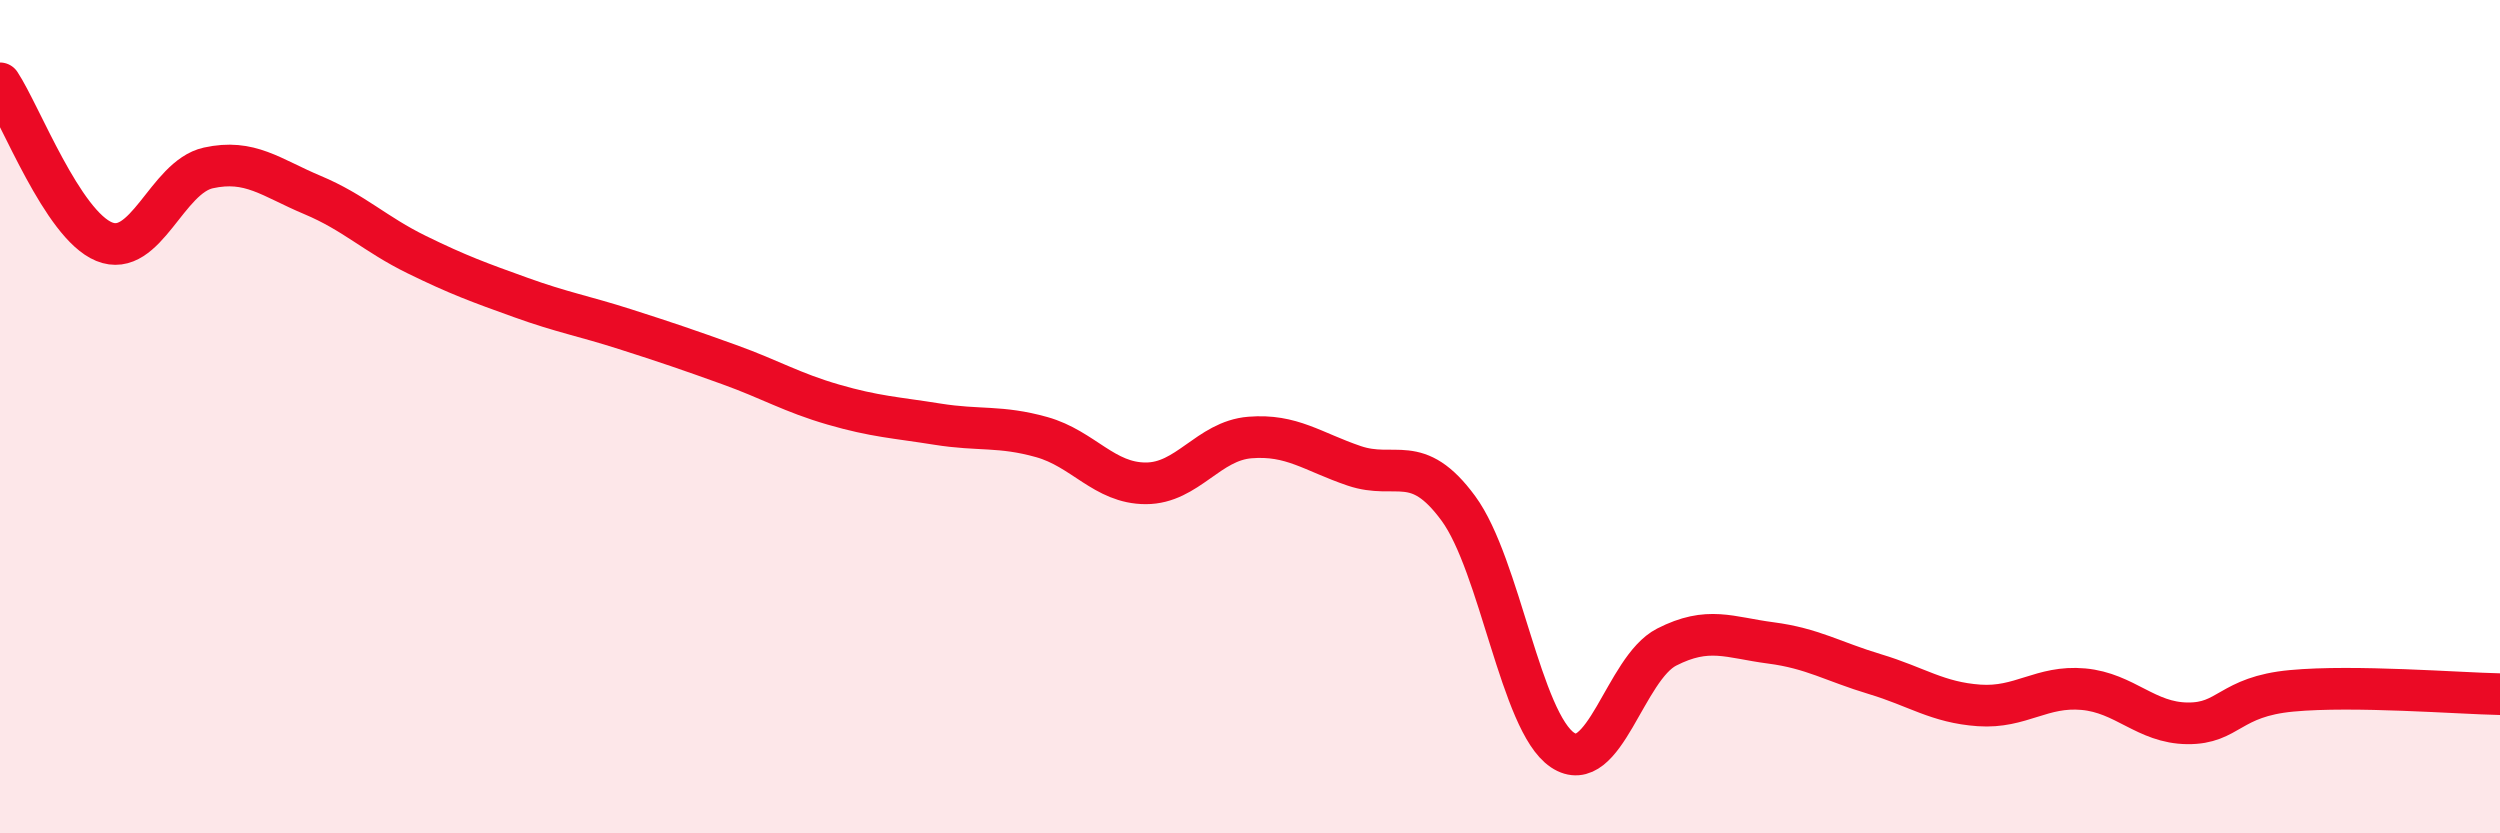
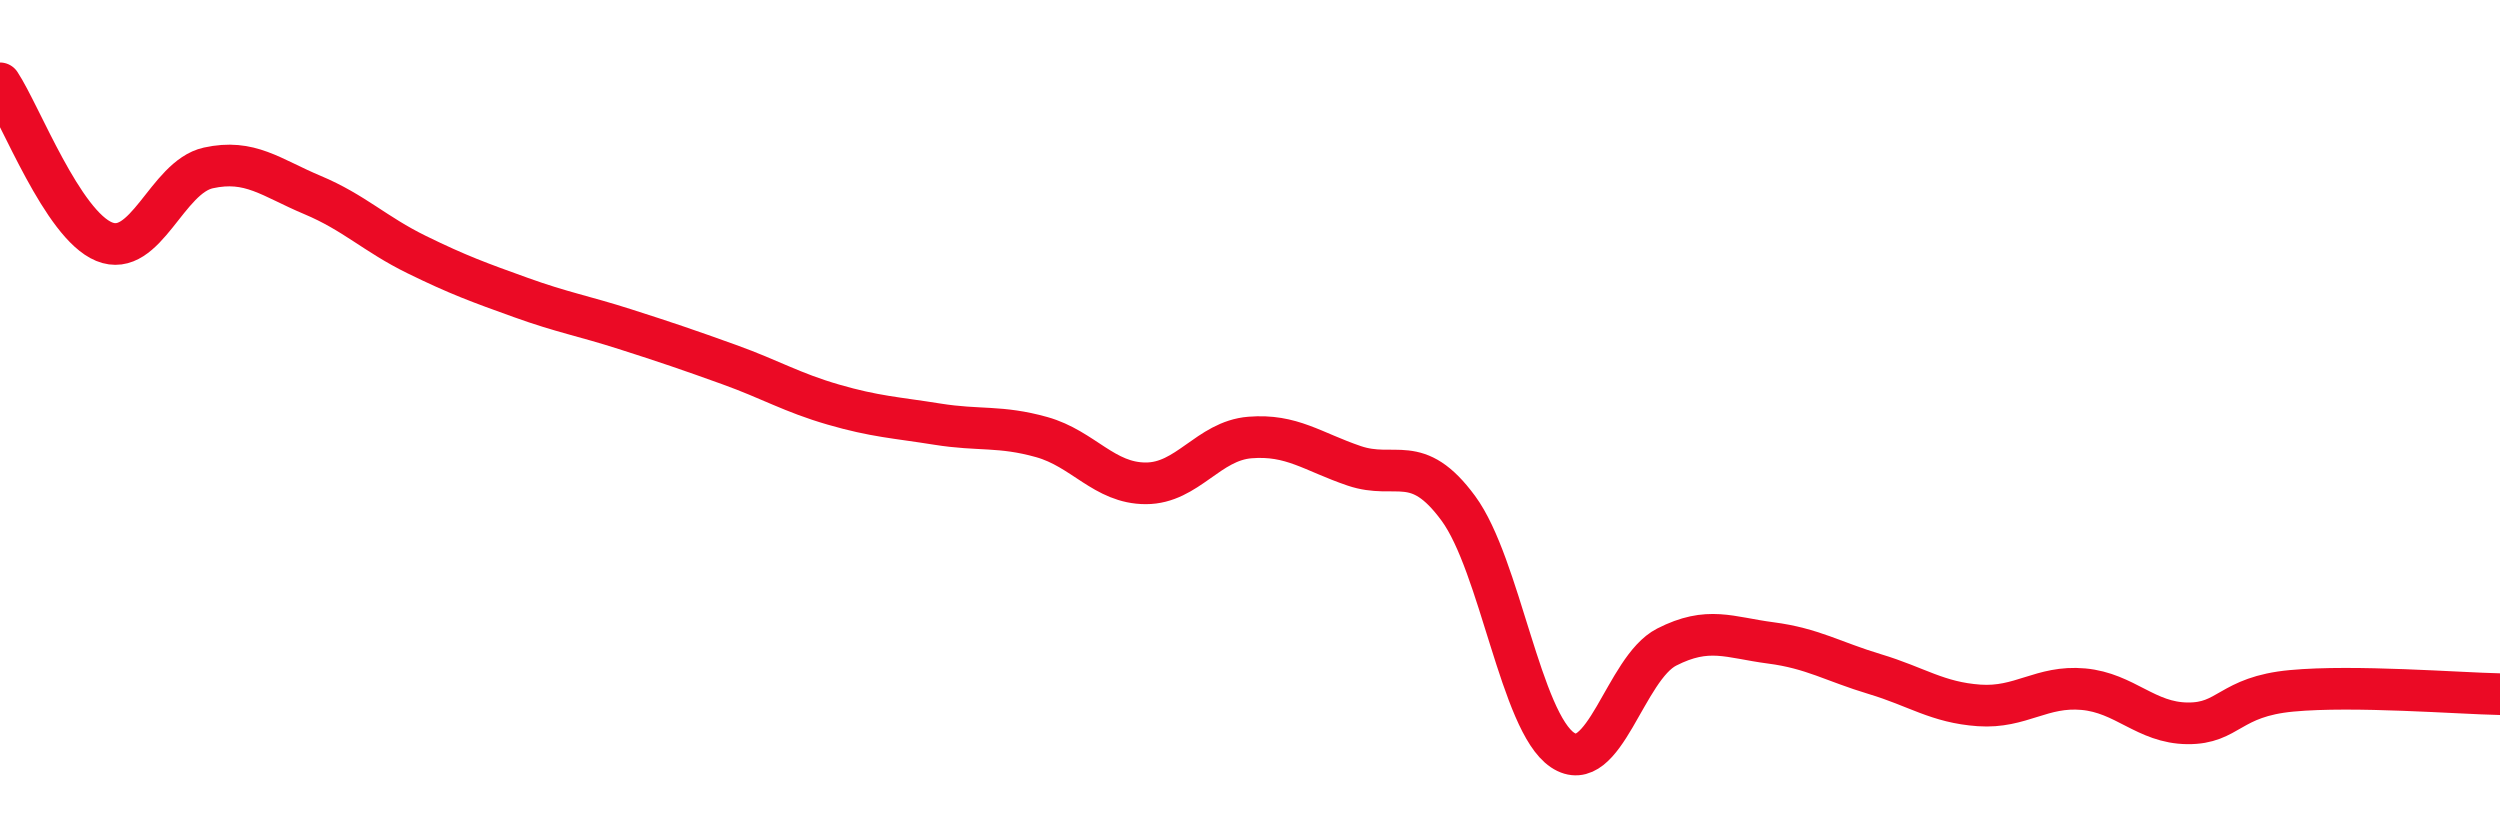
<svg xmlns="http://www.w3.org/2000/svg" width="60" height="20" viewBox="0 0 60 20">
-   <path d="M 0,2 C 0.5,2.76 1.5,5.39 2.5,5.8 C 3.5,6.21 4,4.25 5,4.03 C 6,3.81 6.5,4.26 7.5,4.68 C 8.5,5.1 9,5.62 10,6.11 C 11,6.6 11.5,6.78 12.5,7.14 C 13.5,7.5 14,7.58 15,7.9 C 16,8.22 16.5,8.39 17.5,8.75 C 18.5,9.11 19,9.42 20,9.71 C 21,10 21.5,10.02 22.5,10.18 C 23.5,10.34 24,10.21 25,10.49 C 26,10.77 26.5,11.6 27.5,11.6 C 28.5,11.6 29,10.58 30,10.5 C 31,10.42 31.5,10.84 32.5,11.18 C 33.5,11.52 34,10.84 35,12.2 C 36,13.56 36.5,17.33 37.5,18 C 38.5,18.67 39,16.04 40,15.53 C 41,15.02 41.5,15.3 42.5,15.43 C 43.5,15.56 44,15.88 45,16.18 C 46,16.48 46.5,16.86 47.5,16.93 C 48.5,17 49,16.45 50,16.54 C 51,16.63 51.5,17.35 52.5,17.36 C 53.5,17.37 53.5,16.72 55,16.58 C 56.5,16.44 59,16.64 60,16.66L60 20L0 20Z" fill="#EB0A25" opacity="0.1" stroke-linecap="round" stroke-linejoin="round" />
  <path d="M 0,2 C 0.5,2.76 1.5,5.39 2.5,5.8 C 3.5,6.21 4,4.25 5,4.03 C 6,3.81 6.5,4.26 7.5,4.68 C 8.5,5.1 9,5.62 10,6.11 C 11,6.6 11.5,6.78 12.5,7.14 C 13.5,7.5 14,7.58 15,7.9 C 16,8.22 16.5,8.39 17.5,8.75 C 18.5,9.11 19,9.42 20,9.71 C 21,10 21.5,10.02 22.5,10.18 C 23.5,10.34 24,10.21 25,10.49 C 26,10.77 26.5,11.6 27.5,11.6 C 28.5,11.6 29,10.58 30,10.5 C 31,10.42 31.5,10.84 32.5,11.18 C 33.5,11.52 34,10.84 35,12.2 C 36,13.56 36.5,17.33 37.5,18 C 38.5,18.67 39,16.04 40,15.53 C 41,15.02 41.5,15.3 42.5,15.43 C 43.5,15.56 44,15.88 45,16.18 C 46,16.48 46.5,16.86 47.5,16.93 C 48.5,17 49,16.45 50,16.54 C 51,16.63 51.5,17.35 52.5,17.36 C 53.5,17.37 53.5,16.72 55,16.58 C 56.5,16.44 59,16.64 60,16.66" stroke="#EB0A25" stroke-width="1" fill="none" stroke-linecap="round" stroke-linejoin="round" />
</svg>